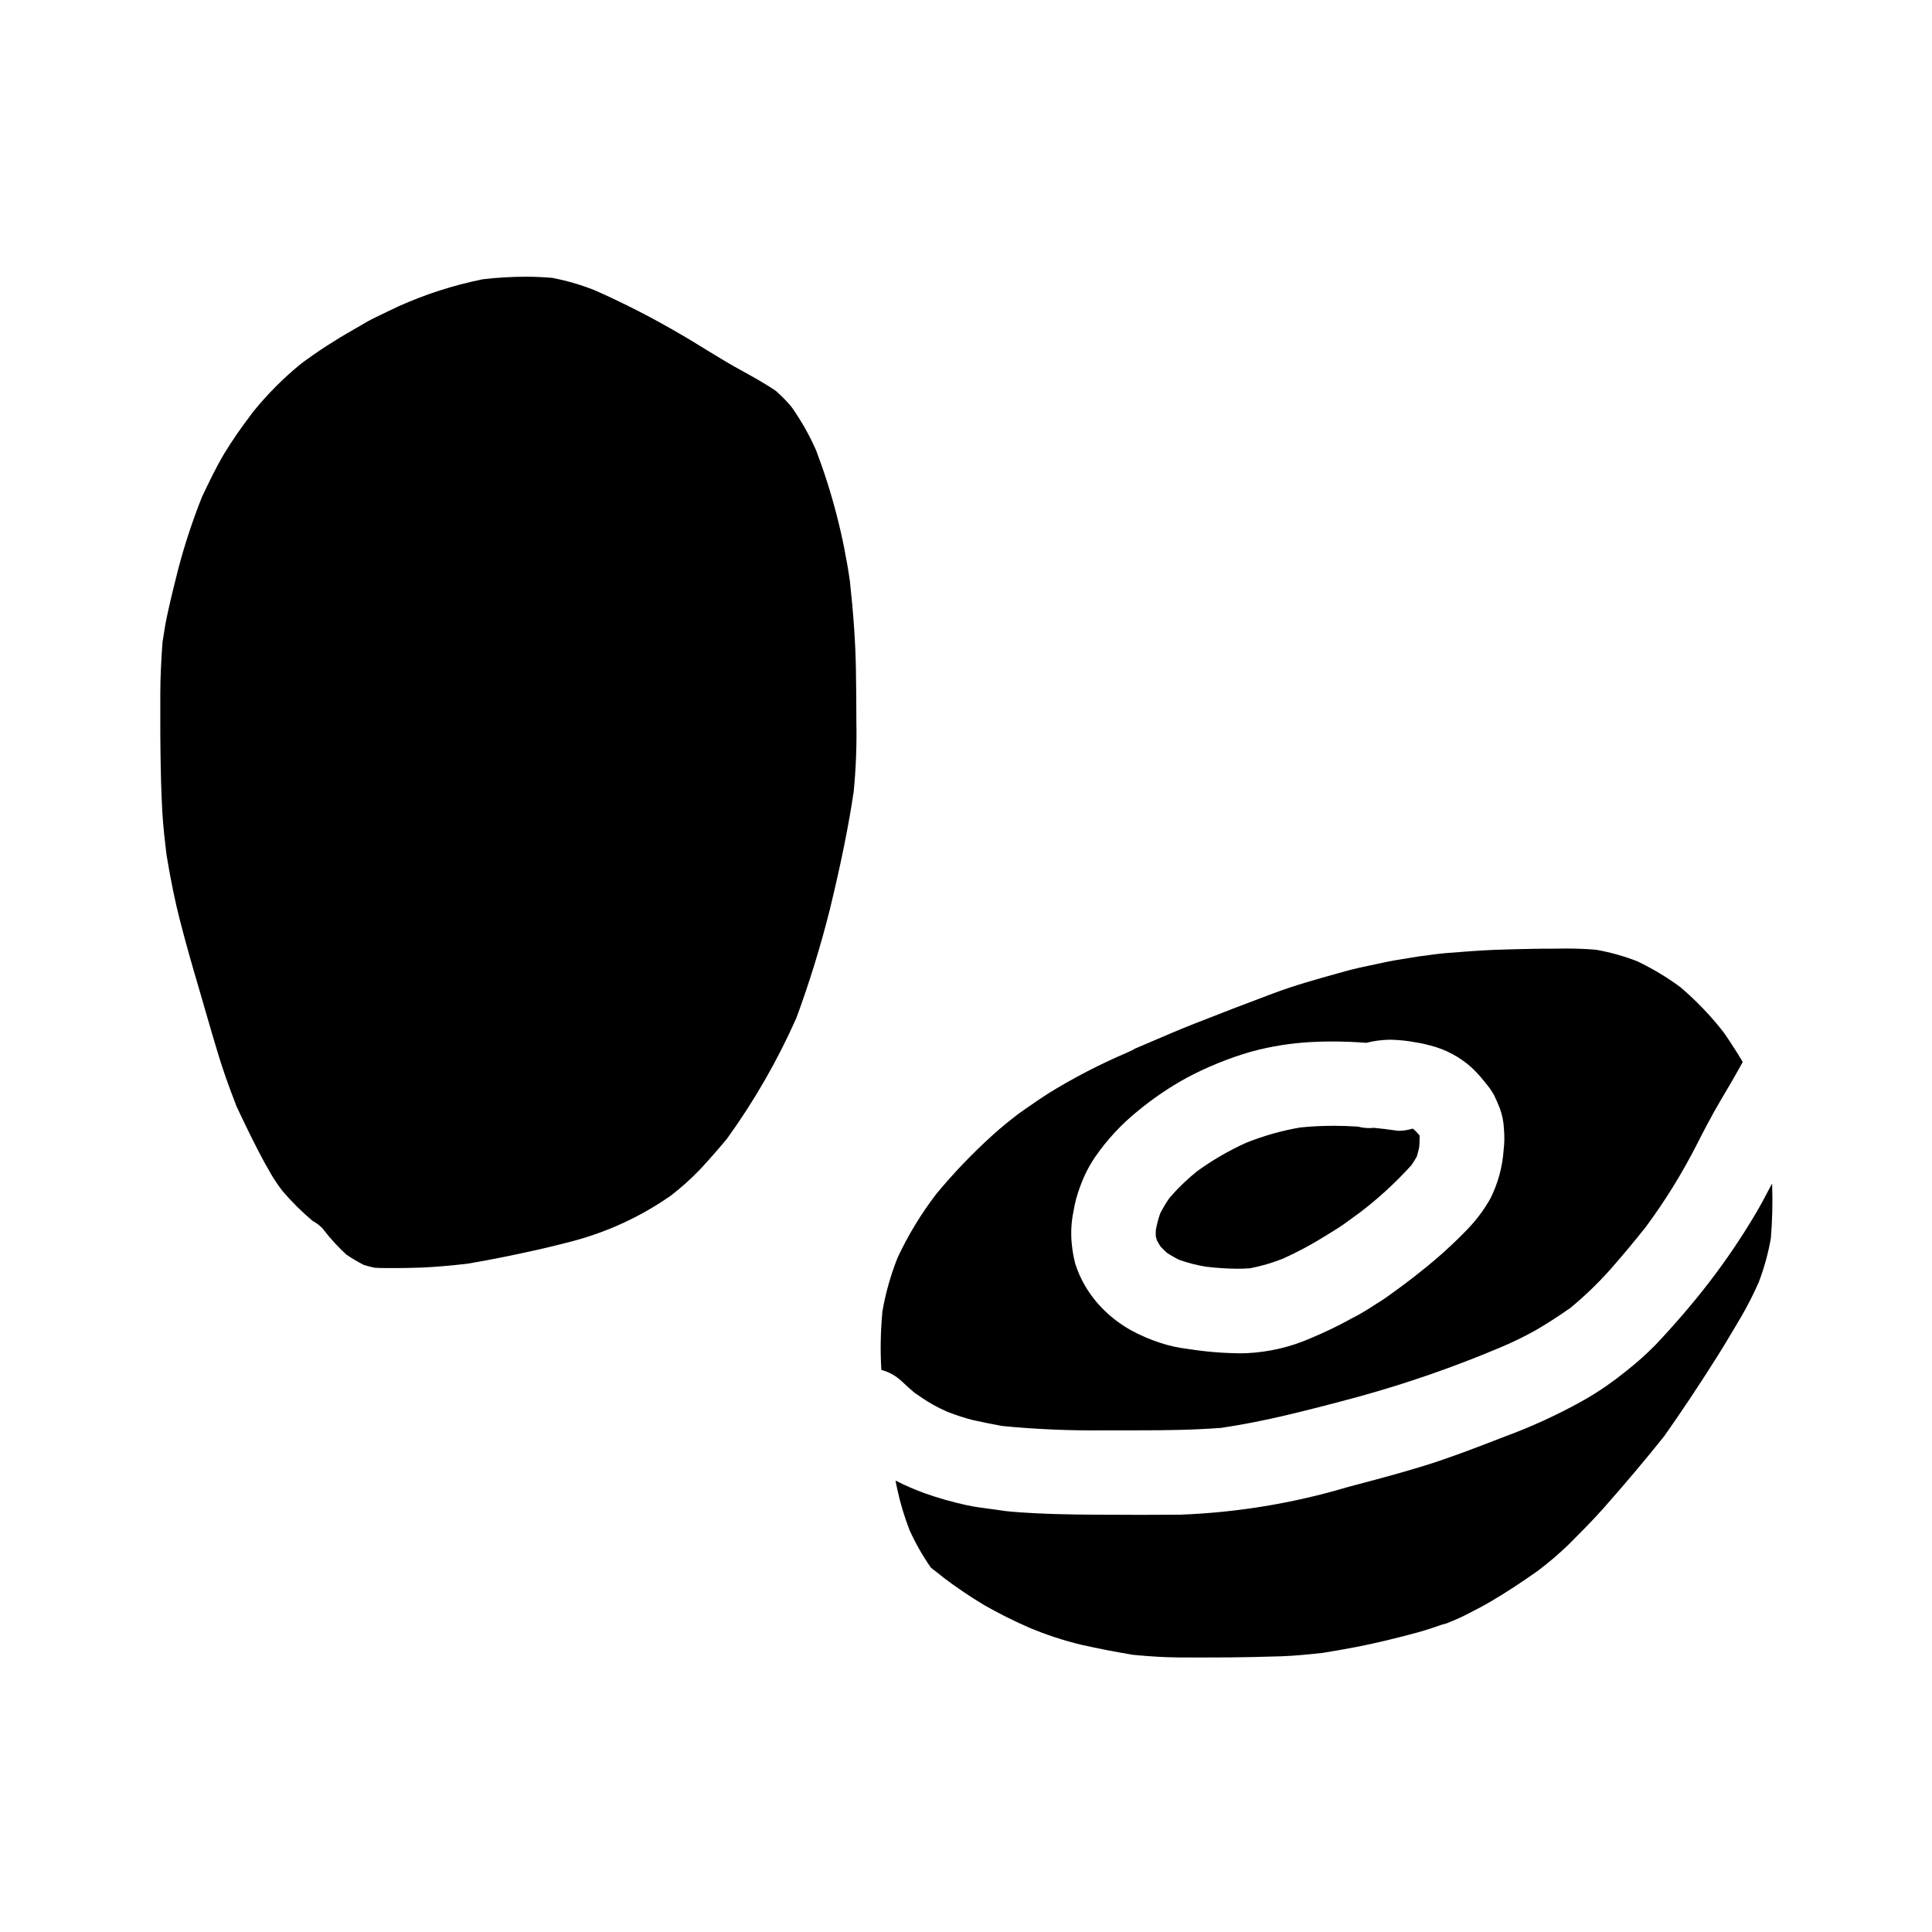
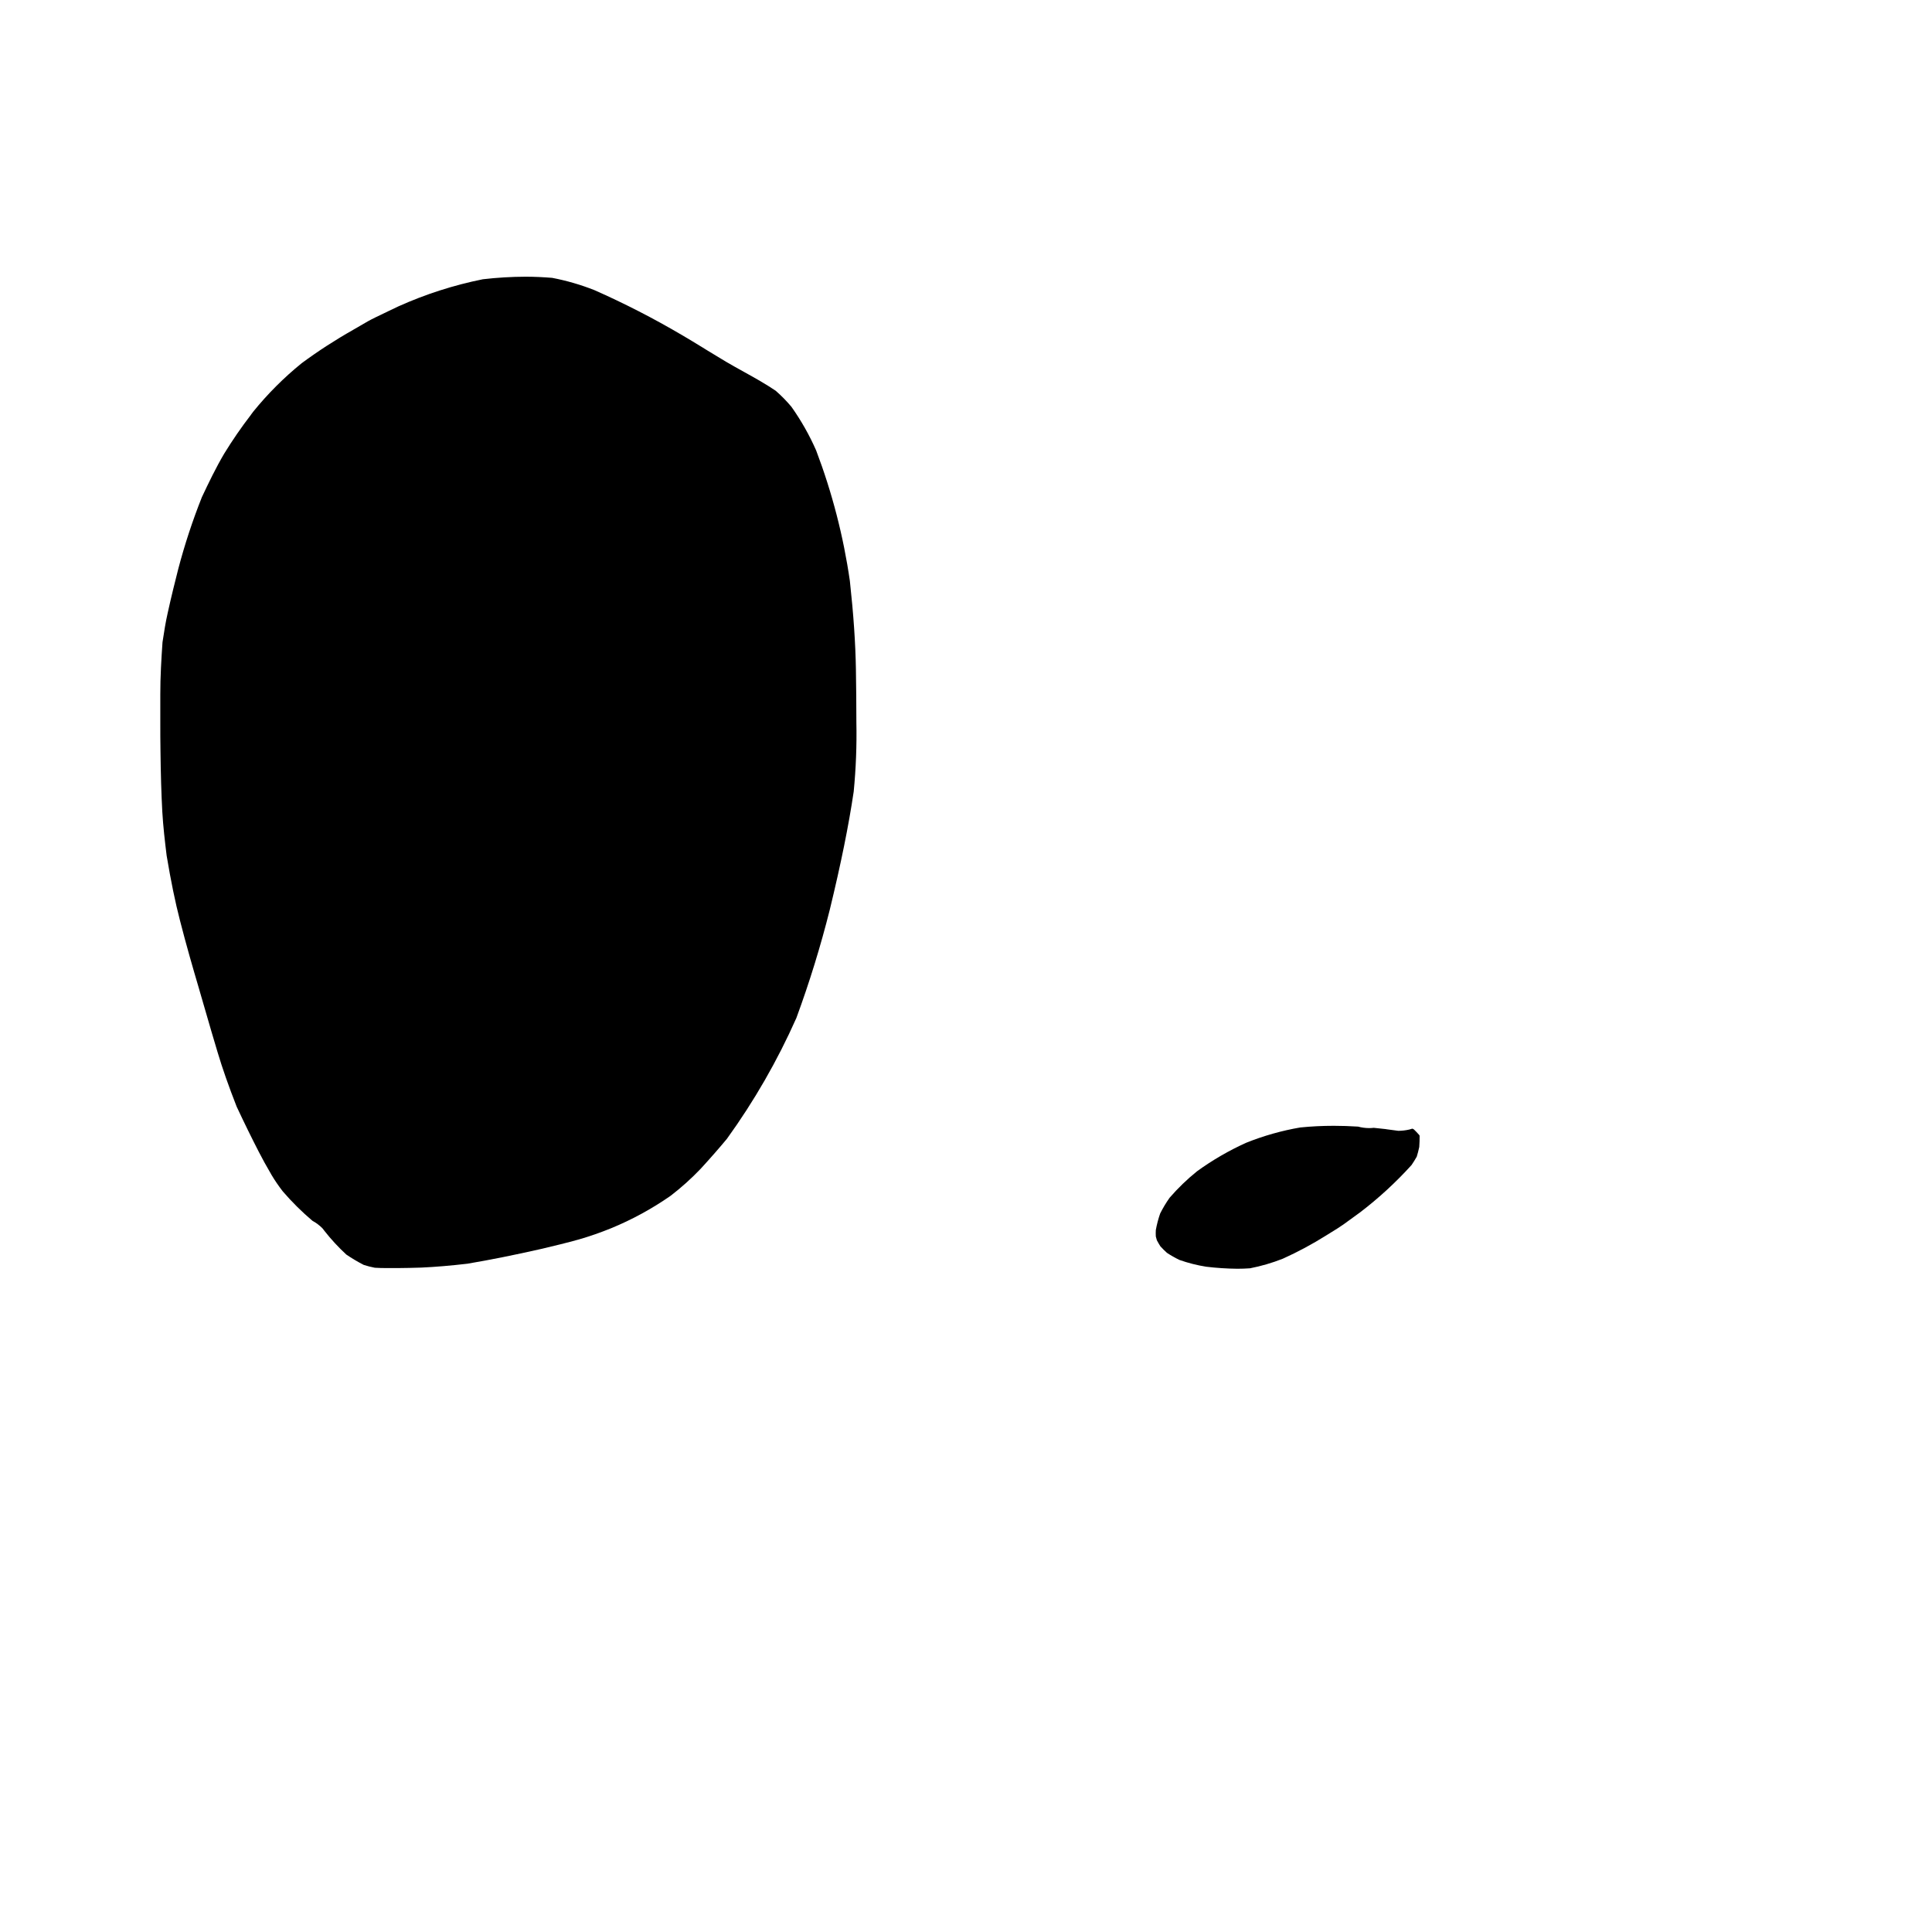
<svg xmlns="http://www.w3.org/2000/svg" fill="#000000" width="800px" height="800px" version="1.1" viewBox="144 144 512 512">
  <g>
    <path d="m370.83 321.53c-0.121-7.144-0.629-14.637-1.609-23.586-1.699-11.812-4.695-23.402-8.93-34.562-1.785-4.066-3.977-7.938-6.543-11.562-1.277-1.527-2.672-2.953-4.172-4.262-2.672-1.816-5.535-3.406-8.301-4.941-1.633-0.91-3.266-1.805-4.871-2.754s-3.242-1.969-4.859-2.941l-0.699-0.43-0.586-0.367-0.254-0.152c-1.758-1.078-3.519-2.152-5.301-3.195h-0.008c-7.484-4.406-15.219-8.375-23.16-11.887-3.625-1.434-7.375-2.523-11.207-3.258-2.336-0.191-4.723-0.305-7.031-0.305h0.004c-3.789 0.012-7.578 0.238-11.34 0.676-7.707 1.551-15.215 3.965-22.387 7.188l-2.473 1.18-3.668 1.766c-1.309 0.629-2.559 1.34-4.031 2.219-0.609 0.355-1.219 0.711-1.832 1.059l0.004 0.004c-4.719 2.664-9.273 5.613-13.633 8.832-4.715 3.824-9.02 8.133-12.84 12.848l-0.551 0.742-0.078 0.117v0.004c-2.527 3.285-4.879 6.699-7.047 10.234-2.211 3.742-4.156 7.785-5.953 11.609h0.004c-2.461 6.191-4.543 12.527-6.238 18.973-0.82 3.223-1.883 7.477-2.797 11.656-0.555 2.438-0.934 4.844-1.375 7.746-0.309 4.418-0.594 9.152-0.586 13.844v7.195c0 2.606 0 5.203 0.047 7.801 0.07 6.164 0.223 11.285 0.484 16.113 0.223 3.891 0.691 7.871 1.148 11.598 1.137 6.812 2.262 12.293 3.543 17.238 1.645 6.445 3.484 12.785 4.902 17.59l0.695 2.402 0.359 1.227 0.195 0.684 0.633 2.172c1.047 3.613 2.086 7.215 3.176 10.809 1.281 4.305 2.941 9.02 5.055 14.422 2.109 4.504 3.977 8.301 5.859 11.961 0.883 1.738 1.969 3.707 3.418 6.188v0.004c0.895 1.488 1.879 2.922 2.941 4.293 2.414 2.805 5.047 5.418 7.871 7.805 0.969 0.523 1.855 1.188 2.629 1.969l0.281 0.352 0.273 0.359c1.758 2.242 3.695 4.336 5.793 6.269 1.477 1.004 3.016 1.918 4.609 2.734 0.961 0.312 1.945 0.562 2.938 0.754 1.016 0.059 2.047 0.09 3.231 0.09h1.707 1.012c2.148-0.027 4.242-0.051 6.332-0.129 3.836-0.176 7.844-0.516 12.262-1.031 6.082-1.027 12.457-2.305 19.508-3.906 3.613-0.836 6.863-1.648 9.949-2.504l0.004 0.004c2.918-0.844 5.789-1.844 8.605-2.988 5.551-2.281 10.836-5.164 15.762-8.594 2.848-2.184 5.519-4.582 7.992-7.18 2.562-2.793 4.844-5.398 6.988-7.981l-0.004-0.004c7.211-9.988 13.367-20.703 18.367-31.965 3.465-9.41 6.422-19.004 8.863-28.73 2.961-12.203 4.977-22.141 6.332-31.277 0.594-6.106 0.832-12.238 0.707-18.367-0.004-4.637-0.043-9.258-0.121-13.867z" />
-     <path d="m613.63 457.81-0.059-0.062-0.281 0.504c-1.18 2.254-2.438 4.66-3.809 7.012v-0.004c-3.867 6.57-8.148 12.891-12.816 18.922-4.199 5.422-8.902 10.891-13.988 16.277v-0.004c-2.488 2.523-5.137 4.879-7.934 7.059-3.281 2.66-6.762 5.07-10.41 7.199-6.856 3.887-14.016 7.211-21.41 9.941l-1.371 0.527-0.141 0.055c-6.266 2.426-12.75 4.93-19.309 6.996-5.992 1.879-12.336 3.57-17.93 5.055l-3.078 0.824v-0.004c-14.41 4.285-29.309 6.738-44.336 7.301-3.41 0.031-6.801 0.043-10.211 0.043-3.969 0-7.941-0.016-11.918-0.043-6.75-0.031-14.695-0.148-22.469-0.789-1.117-0.078-2.297-0.246-3.422-0.422l-0.73-0.102-0.809-0.117-0.75-0.094c-1.785-0.227-4.246-0.539-6.535-1.055-3.609-0.789-7.172-1.801-10.656-3.035-2.719-0.969-5.367-2.113-7.938-3.426 0.152 0.715 0.262 1.441 0.43 2.152 0.809 3.742 1.906 7.414 3.289 10.984 1.574 3.473 3.461 6.797 5.644 9.926l0.969 0.766 0.965 0.742c0.492 0.402 0.984 0.797 1.473 1.18l-0.004 0.004c3.469 2.625 7.074 5.055 10.805 7.289 3.781 2.148 7.668 4.098 11.652 5.84l0.395 0.172h-0.004c4.387 1.836 8.91 3.316 13.531 4.434 4.473 1.008 8.977 1.887 13.777 2.688 4.84 0.457 8.551 0.672 12.004 0.691 1.766 0 3.535 0.008 5.305 0.02 2.848 0 5.688-0.02 8.539-0.031 3.766-0.035 7.914-0.125 13.449-0.289 3.609-0.125 7.254-0.504 10.973-0.902 6.824-1.102 11.922-2.094 16.531-3.227l0.203-0.031 0.621-0.164 0.348-0.086c2.598-0.629 5.144-1.258 7.656-1.969 2.637-0.738 5.16-1.613 7.519-2.445l-1.066 0.434-0.004 0.004c0.043-0.008 0.082-0.016 0.121-0.031l-0.117 0.047v0.004c0.074-0.02 0.148-0.047 0.223-0.078l-0.223 0.094c0.086-0.031 0.172-0.066 0.254-0.105 0.367-0.105 0.73-0.238 1.082-0.391l0.207-0.086c1.473-0.598 2.953-1.207 4.328-1.922 2.398-1.211 4.754-2.414 6.988-3.738 3.891-2.293 7.82-4.856 12.371-8.07 2.848-2.148 5.562-4.465 8.129-6.945l0.57-0.574c2.606-2.613 5.856-5.856 8.727-9.102 5.945-6.734 11.188-12.961 16.039-19.039 4.539-6.418 9.055-13.195 13.805-20.723 1.824-2.871 3.633-5.902 5.231-8.609l0.289-0.484 0.199-0.348 0.891-1.5-0.004 0.008c1.727-2.969 3.281-6.031 4.66-9.172 1.43-3.758 2.504-7.641 3.199-11.598 0.398-4.781 0.512-9.582 0.34-14.375z" />
    <path d="m451.52 474.29c0.559 0.609 1.121 1.18 1.73 1.723l0.004 0.004c1.059 0.699 2.164 1.328 3.309 1.879 2.305 0.812 4.676 1.414 7.086 1.797 2.742 0.332 5.504 0.512 8.266 0.539 1.148 0 2.281-0.043 3.352-0.121 2.957-0.578 5.856-1.422 8.66-2.527 3.973-1.789 7.82-3.852 11.508-6.168 0.496-0.316 0.996-0.621 1.5-0.93 1.152-0.703 2.238-1.379 3.262-2.117l4.144-3.012h0.004c4.957-3.773 9.555-7.996 13.734-12.617 0.48-0.703 0.941-1.445 1.371-2.207 0.242-0.766 0.453-1.574 0.668-2.574 0.074-1.016 0.102-1.992 0.094-2.988l-0.133-0.219c-0.441-0.504-0.902-0.977-1.375-1.441l-0.148-0.082-0.219-0.113h-0.105c-0.25 0.086-0.512 0.16-0.766 0.227h-0.004c-0.945 0.215-1.91 0.328-2.883 0.336l-2.988-0.395-0.395-0.066c-1.051-0.121-2.098-0.23-3.148-0.336l0.004 0.004c-0.41 0.047-0.82 0.07-1.23 0.07-0.984-0.004-1.969-0.137-2.918-0.395-2.18-0.137-4.328-0.211-6.43-0.211-3.031 0-6.016 0.148-8.863 0.438l-0.004-0.004c-4.906 0.84-9.711 2.199-14.336 4.051-4.586 2.066-8.949 4.598-13.023 7.547-2.637 2.121-5.078 4.477-7.293 7.039-0.938 1.324-1.773 2.719-2.5 4.172-0.496 1.426-0.879 2.891-1.148 4.375-0.035 0.57-0.035 1.145 0 1.715 0.09 0.348 0.18 0.668 0.277 0.996 0.285 0.555 0.609 1.086 0.938 1.613z" />
-     <path d="m386.39 513.12c1.477 1.027 3.074 2.109 4.723 3.059 1.254 0.707 2.547 1.352 3.867 1.926l0.355 0.133v0.004c2.16 0.84 4.367 1.551 6.613 2.125 2.578 0.566 5.086 1.062 7.652 1.539 9.086 0.879 18.215 1.262 27.344 1.145h8.781c6.898 0 14.328-0.078 21.906-0.648 5.531-0.832 11.062-1.906 16.926-3.285 5.992-1.418 12.148-2.992 19.98-5.117v-0.004c12.469-3.457 24.707-7.707 36.633-12.727 3.371-1.391 6.656-2.977 9.84-4.762 2.965-1.73 5.965-3.66 9.156-5.902 3.773-3.109 7.305-6.508 10.559-10.16 3.371-3.836 6.551-7.648 9.445-11.316 5.094-6.875 9.602-14.168 13.484-21.793 1.664-3.285 3.894-7.59 6.328-11.719 1.609-2.699 3.723-6.297 5.852-10.152v-0.02l0.004 0.004c-0.117-0.242-0.25-0.477-0.395-0.703-1.555-2.551-3.074-4.883-4.633-7.133-3.414-4.391-7.269-8.418-11.504-12.023-3.59-2.641-7.422-4.938-11.445-6.859-3.516-1.359-7.152-2.375-10.863-3.035-2.473-0.215-5.055-0.328-8.133-0.328-1.18 0-2.336 0.023-3.5 0.039h-2.07l-1.574 0.027h-0.605l-0.891 0.02c-2.941 0.059-6.602 0.125-10.145 0.262-4.188 0.176-8.266 0.5-12.57 0.836-2.273 0.188-4.578 0.508-6.805 0.816l-0.32 0.035-0.223 0.027c-1.043 0.18-2.094 0.352-3.148 0.516-2.168 0.344-4.387 0.695-6.566 1.18-1.078 0.246-2.168 0.477-3.246 0.699l-0.395 0.074c-2.055 0.438-4.176 0.891-6.234 1.477l-1.969 0.547c-5.715 1.594-11.633 3.242-17.262 5.359-6.949 2.606-13.695 5.191-20.613 7.922-4.035 1.574-8.246 3.394-11.637 4.856l-0.234 0.098-4.746 2.027 0.16-0.047-0.148 0.066 0.316-0.105h0.023l0.223-0.059-2.133 0.965-0.004 0.004c-7.117 3.047-14 6.613-20.594 10.668-1.852 1.18-3.676 2.438-5.441 3.66l-0.133 0.094-0.352 0.242-2.238 1.574c-2.281 1.777-4.512 3.543-6.644 5.492-5.371 4.844-10.387 10.074-15.004 15.648-4.016 5.231-7.449 10.883-10.246 16.855-1.836 4.598-3.191 9.375-4.043 14.25-0.496 5.172-0.594 10.375-0.289 15.562h0.066c2 0.547 3.836 1.578 5.344 3.004 1.281 1.223 2.402 2.215 3.414 3.062zm42.117-48.207v-0.004c0.363-2.25 0.965-4.453 1.785-6.578 0.98-2.719 2.293-5.309 3.91-7.703 3.129-4.527 6.887-8.59 11.156-12.062 4.07-3.383 8.453-6.367 13.094-8.914 5.449-2.906 11.188-5.238 17.121-6.953 5.227-1.418 10.59-2.273 15.996-2.551 1.672-0.098 3.508-0.141 5.457-0.141 2.984 0 6.039 0.117 9.074 0.352l-0.004-0.004c2.047-0.516 4.148-0.793 6.262-0.824 2.316 0.039 4.629 0.281 6.902 0.719 1.305 0.199 2.598 0.48 3.867 0.836 4.066 1.043 7.816 3.059 10.926 5.883 1.117 1.062 2.164 2.199 3.129 3.402l0.465 0.574v0.004c0.887 1.02 1.664 2.133 2.32 3.316 0.562 1.18 1.082 2.363 1.531 3.519 0.617 1.719 0.977 3.523 1.059 5.348 0.172 1.898 0.145 3.809-0.086 5.699-0.316 4.481-1.52 8.852-3.539 12.859-1.648 2.898-3.648 5.582-5.953 7.992-3.945 4.094-8.172 7.906-12.645 11.414-2.621 2.137-5.359 4.129-8.02 6.062-1.574 1.148-3.184 2.141-4.598 3.027l-0.176 0.125c-0.539 0.332-1.074 0.664-1.605 1.004-1.113 0.699-2.336 1.352-3.387 1.906l-0.242 0.117-1.102 0.598c-3.078 1.668-6.254 3.188-9.707 4.641v-0.004c-2.691 1.188-5.484 2.125-8.344 2.805-2.91 0.68-5.871 1.094-8.855 1.234-0.559 0-1.121 0.027-1.684 0.027-4.582-0.043-9.152-0.422-13.676-1.137-2.551-0.289-5.062-0.84-7.5-1.645-2.621-0.855-5.164-1.945-7.594-3.258-2.578-1.426-4.961-3.184-7.082-5.234-2.035-1.961-3.793-4.195-5.223-6.633-1.066-1.836-1.93-3.781-2.578-5.801-0.426-1.641-0.73-3.316-0.906-5.004l-0.023-0.23v-0.004c-0.301-2.934-0.137-5.898 0.477-8.785z" />
  </g>
</svg>